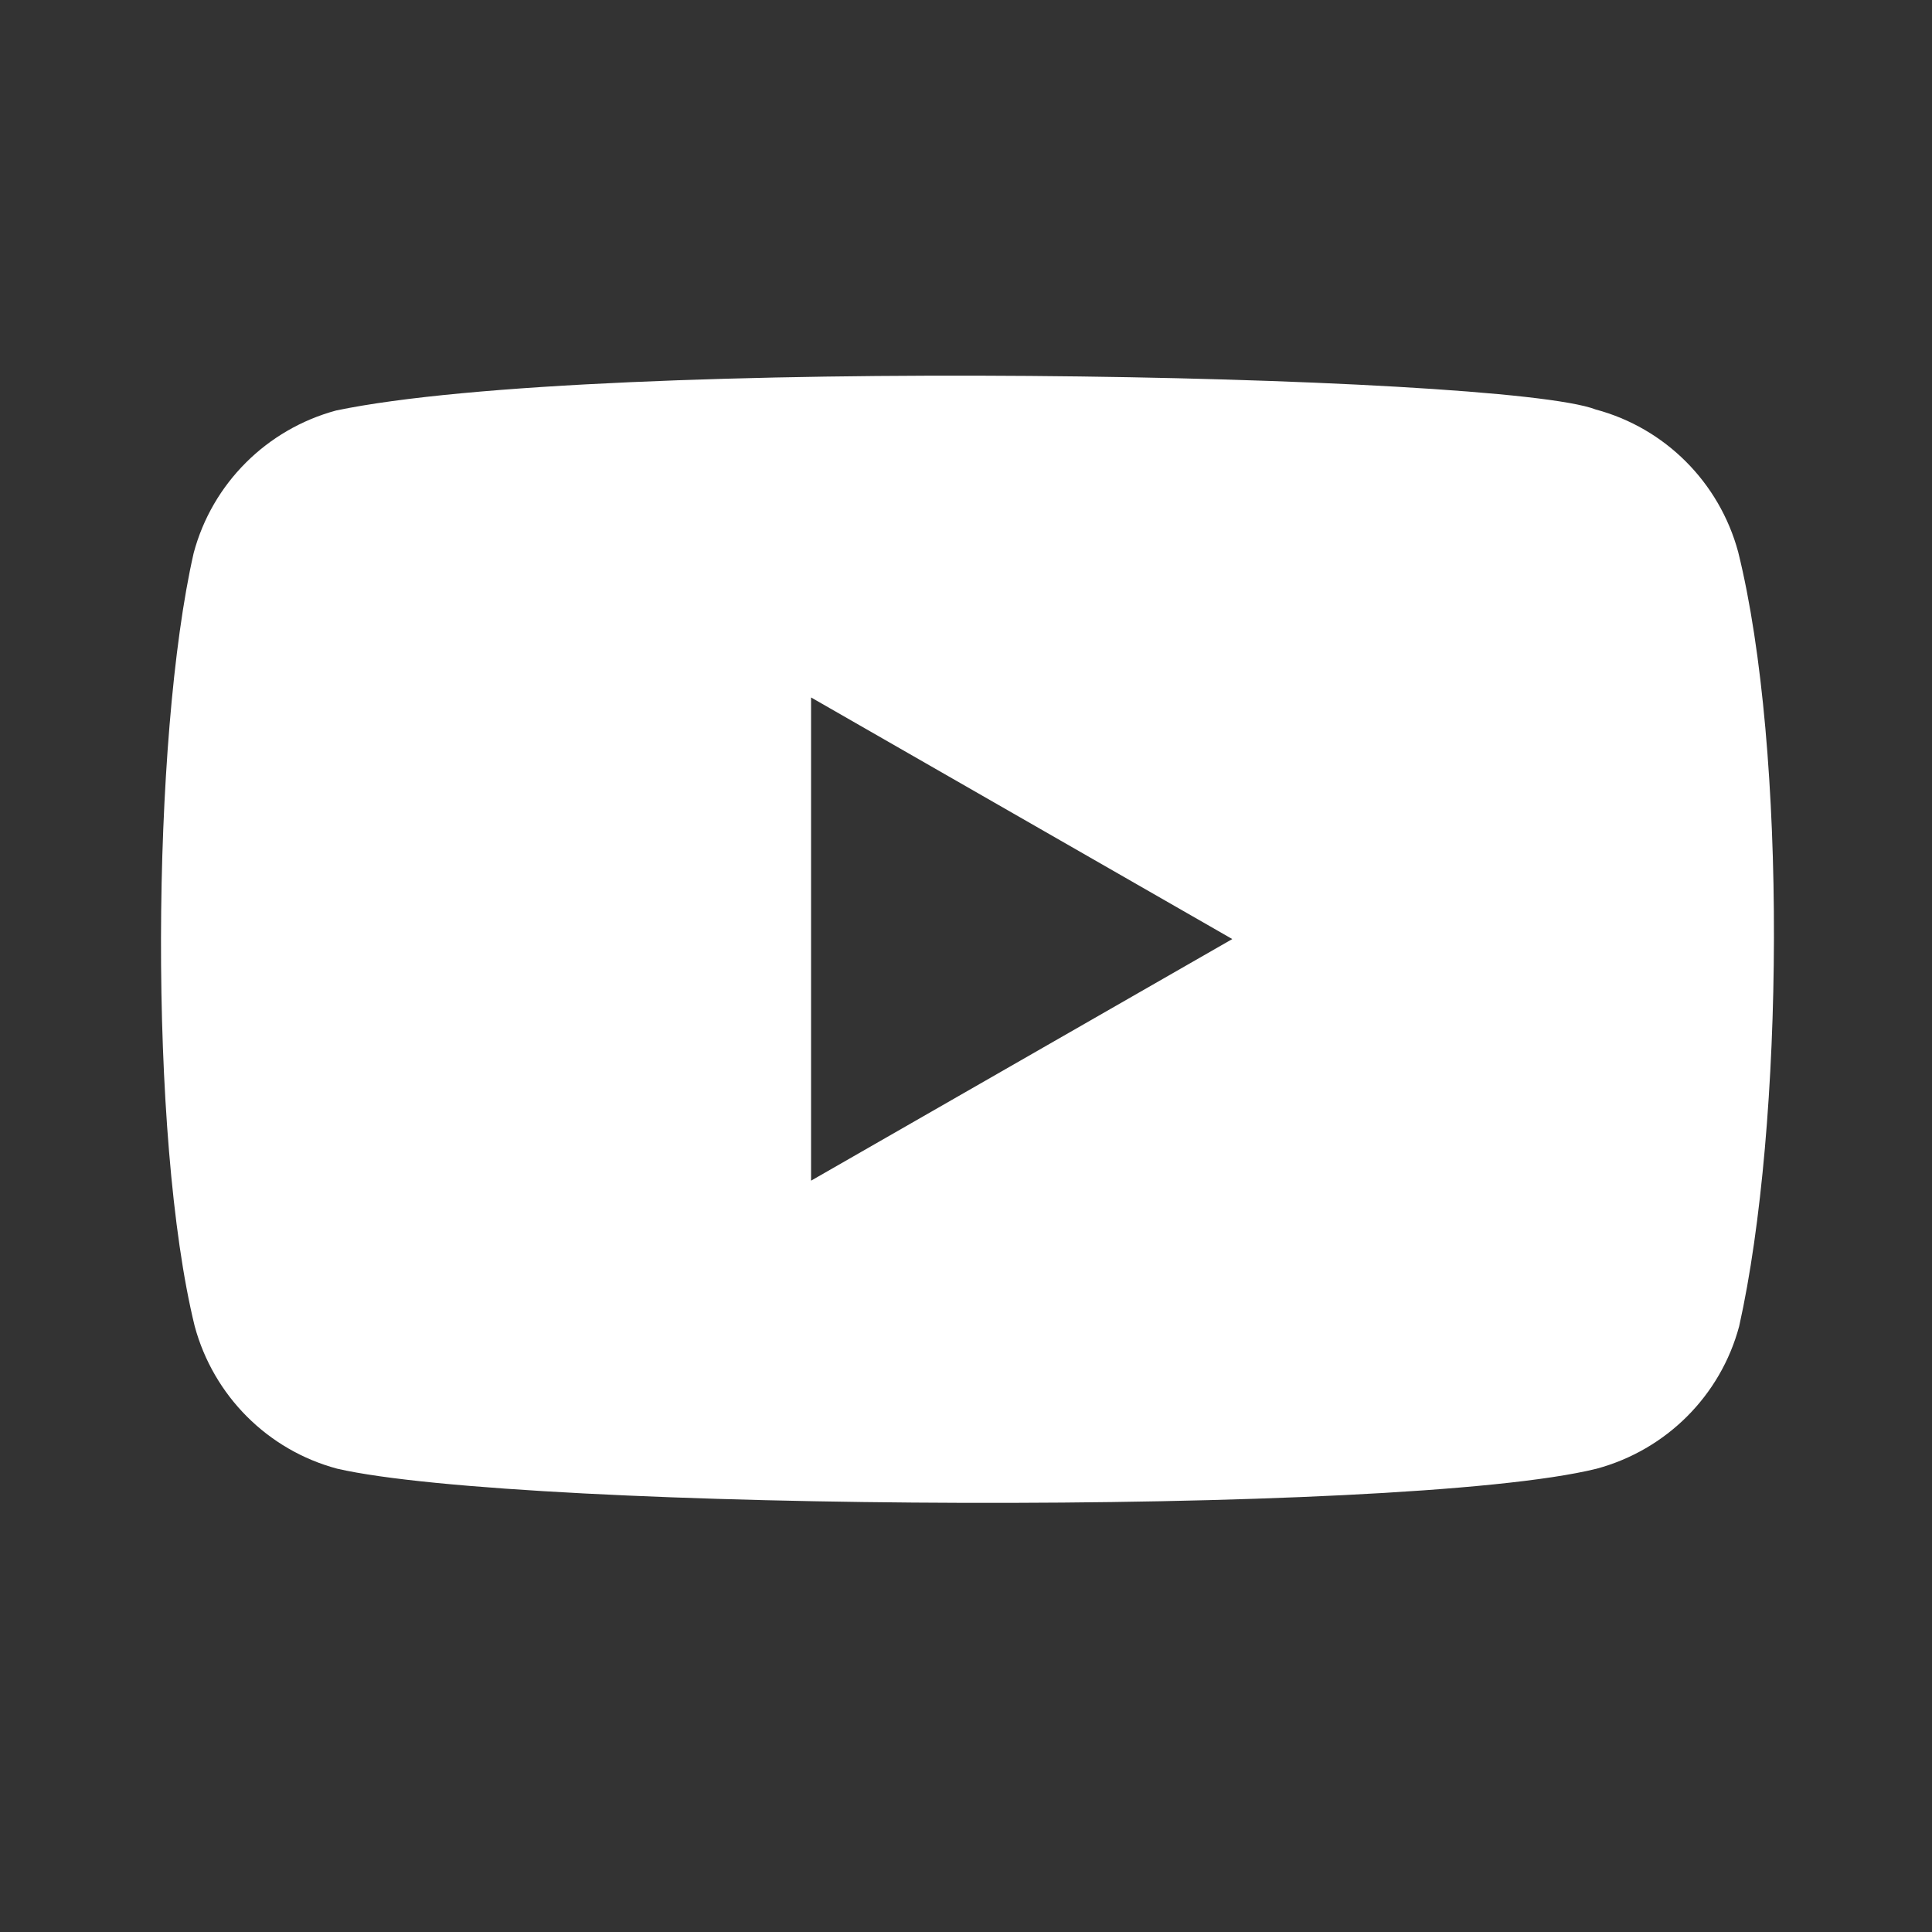
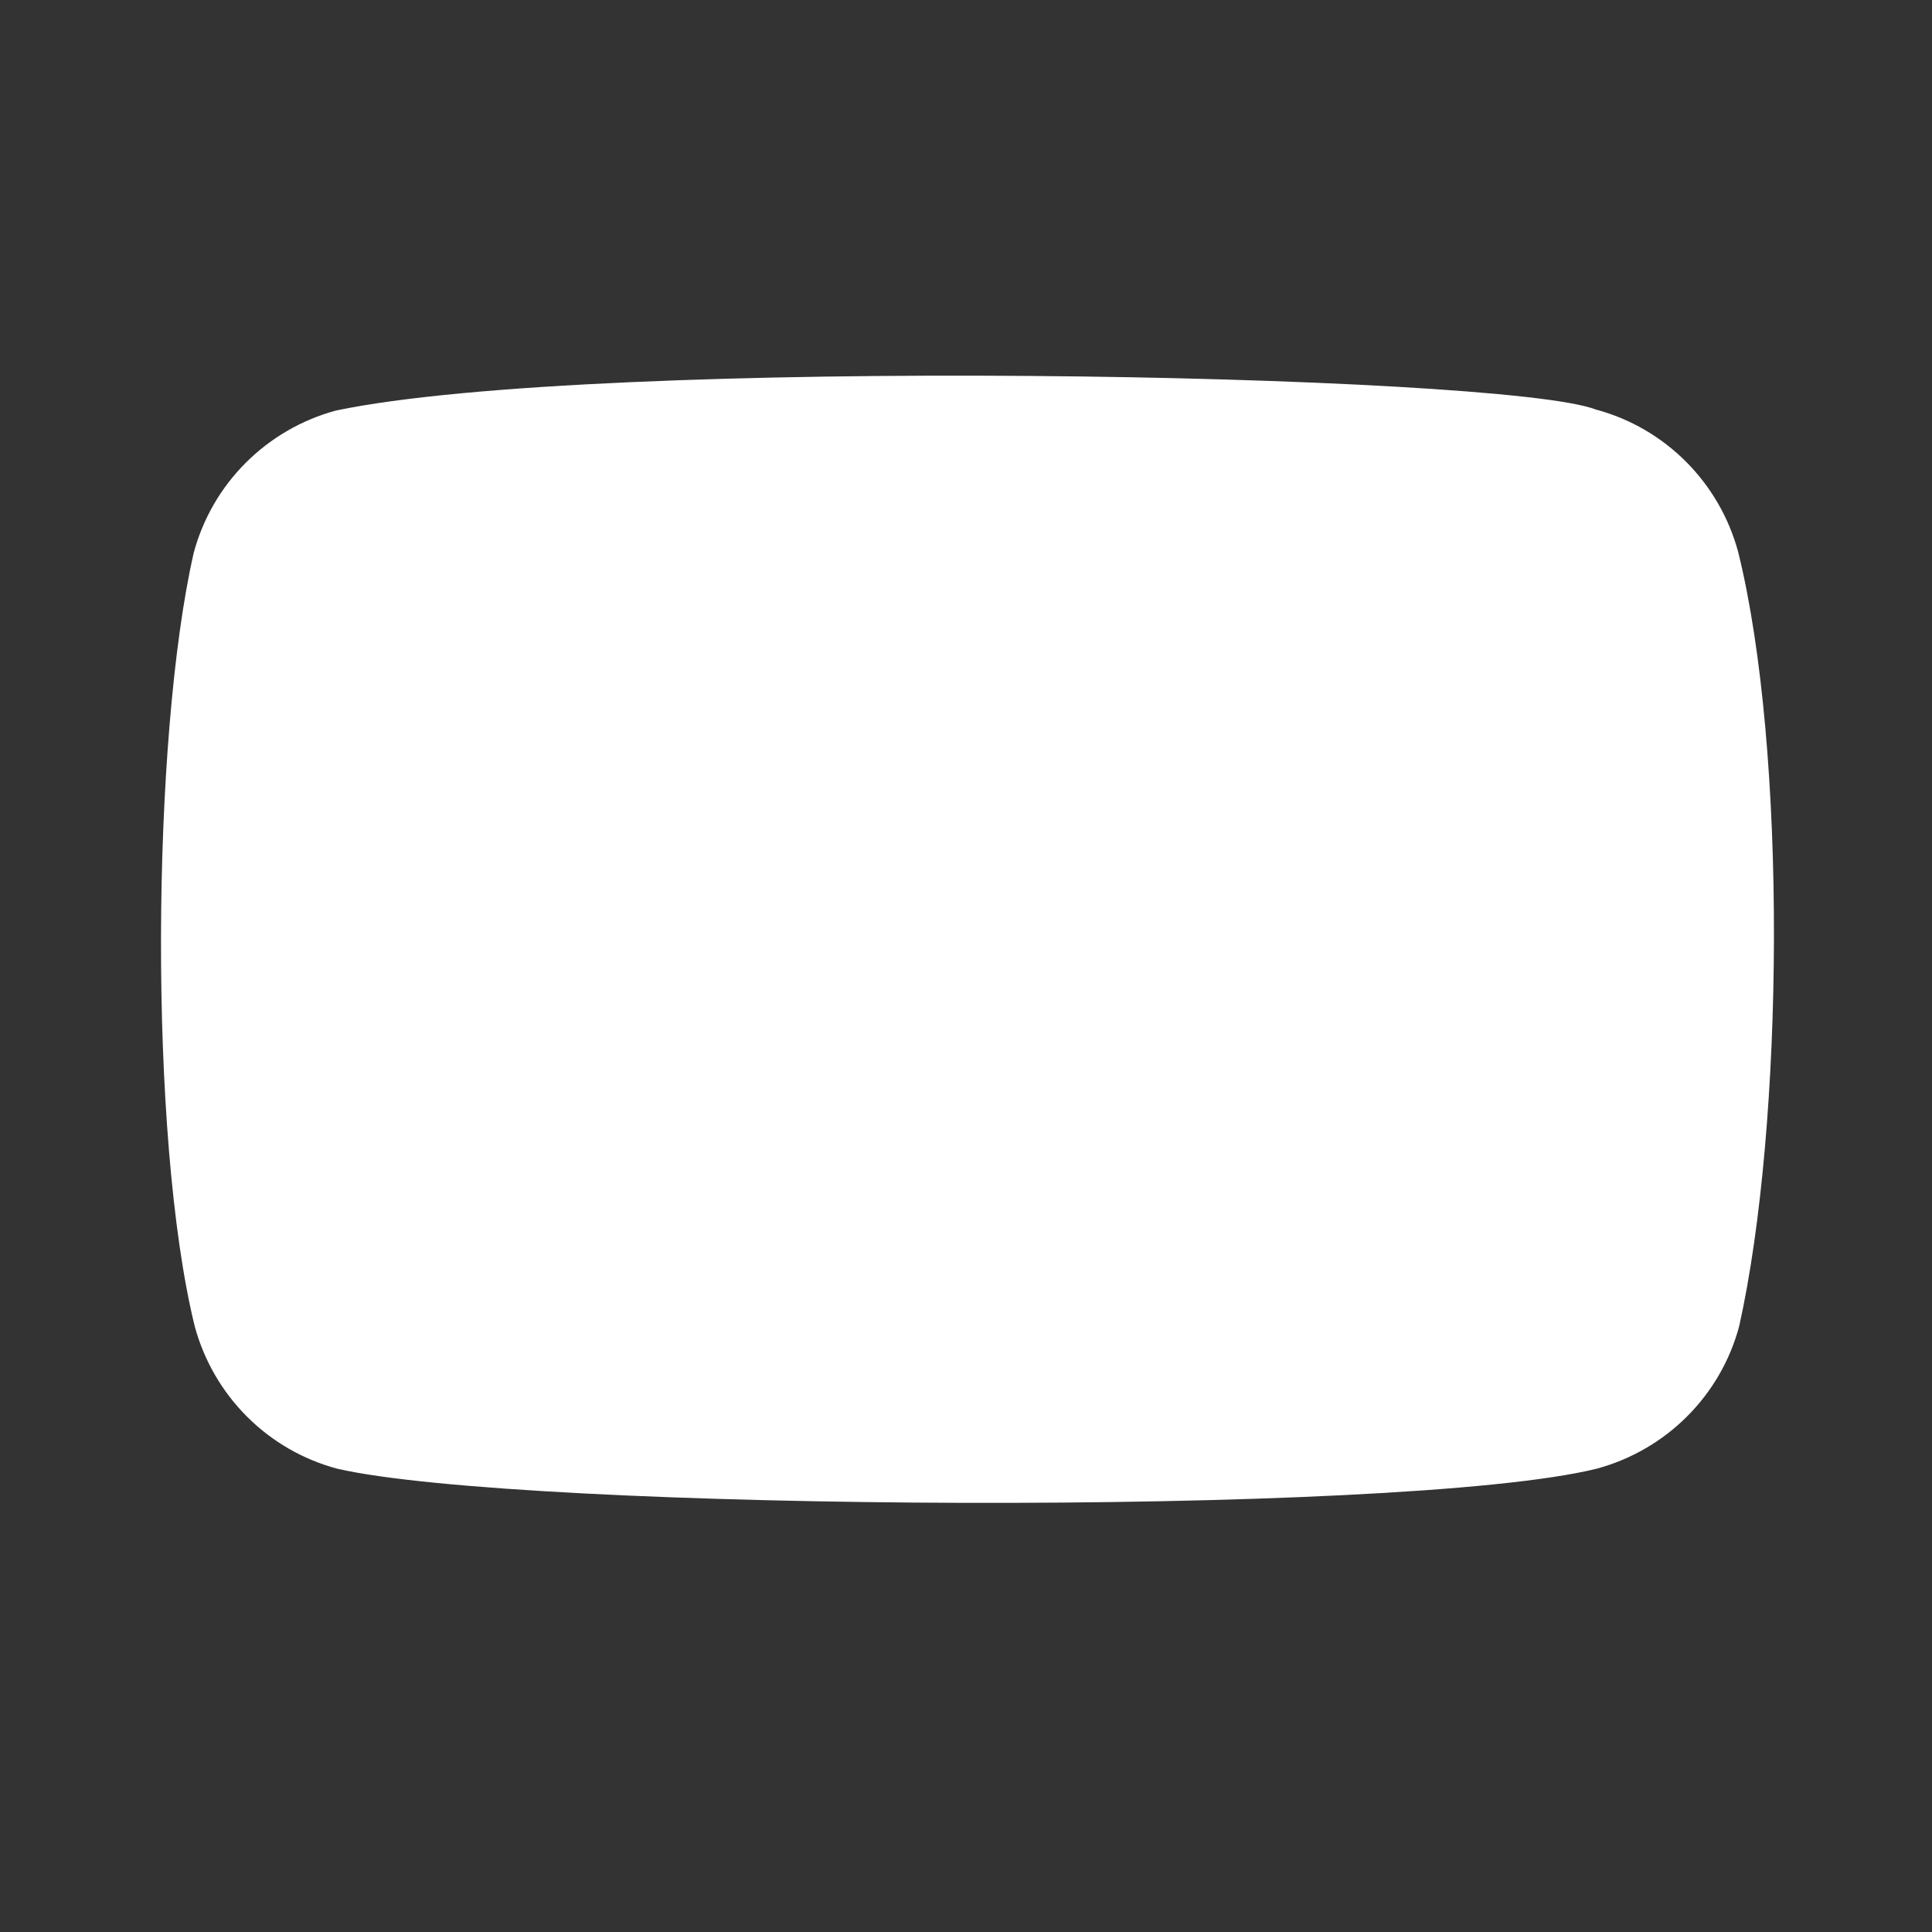
<svg xmlns="http://www.w3.org/2000/svg" width="36" height="36" viewBox="0 0 36 36" fill="none">
  <rect x="0" y="0" width="36" height="36" fill="#333333" stroke="none" />
-   <path fill-rule="evenodd" clip-rule="evenodd" d="M29.733 7.63C31.028 7.976 32.038 8.99 32.388 10.284C33.304 13.978 33.244 20.961 32.407 24.712C32.061 26.007 31.047 27.017 29.752 27.367C26.097 28.271 9.726 28.16 6.283 27.367C4.988 27.021 3.978 26.007 3.628 24.712C2.764 21.192 2.824 13.747 3.609 10.304C3.955 9.009 4.969 7.999 6.263 7.649C11.15 6.629 27.994 6.958 29.733 7.63ZM15.113 12.996L22.962 17.498L15.113 22V12.996Z" fill="white" />
+   <path fill-rule="evenodd" clip-rule="evenodd" d="M29.733 7.63C31.028 7.976 32.038 8.99 32.388 10.284C33.304 13.978 33.244 20.961 32.407 24.712C32.061 26.007 31.047 27.017 29.752 27.367C26.097 28.271 9.726 28.16 6.283 27.367C4.988 27.021 3.978 26.007 3.628 24.712C2.764 21.192 2.824 13.747 3.609 10.304C3.955 9.009 4.969 7.999 6.263 7.649C11.15 6.629 27.994 6.958 29.733 7.63ZM15.113 12.996L15.113 22V12.996Z" fill="white" />
</svg>